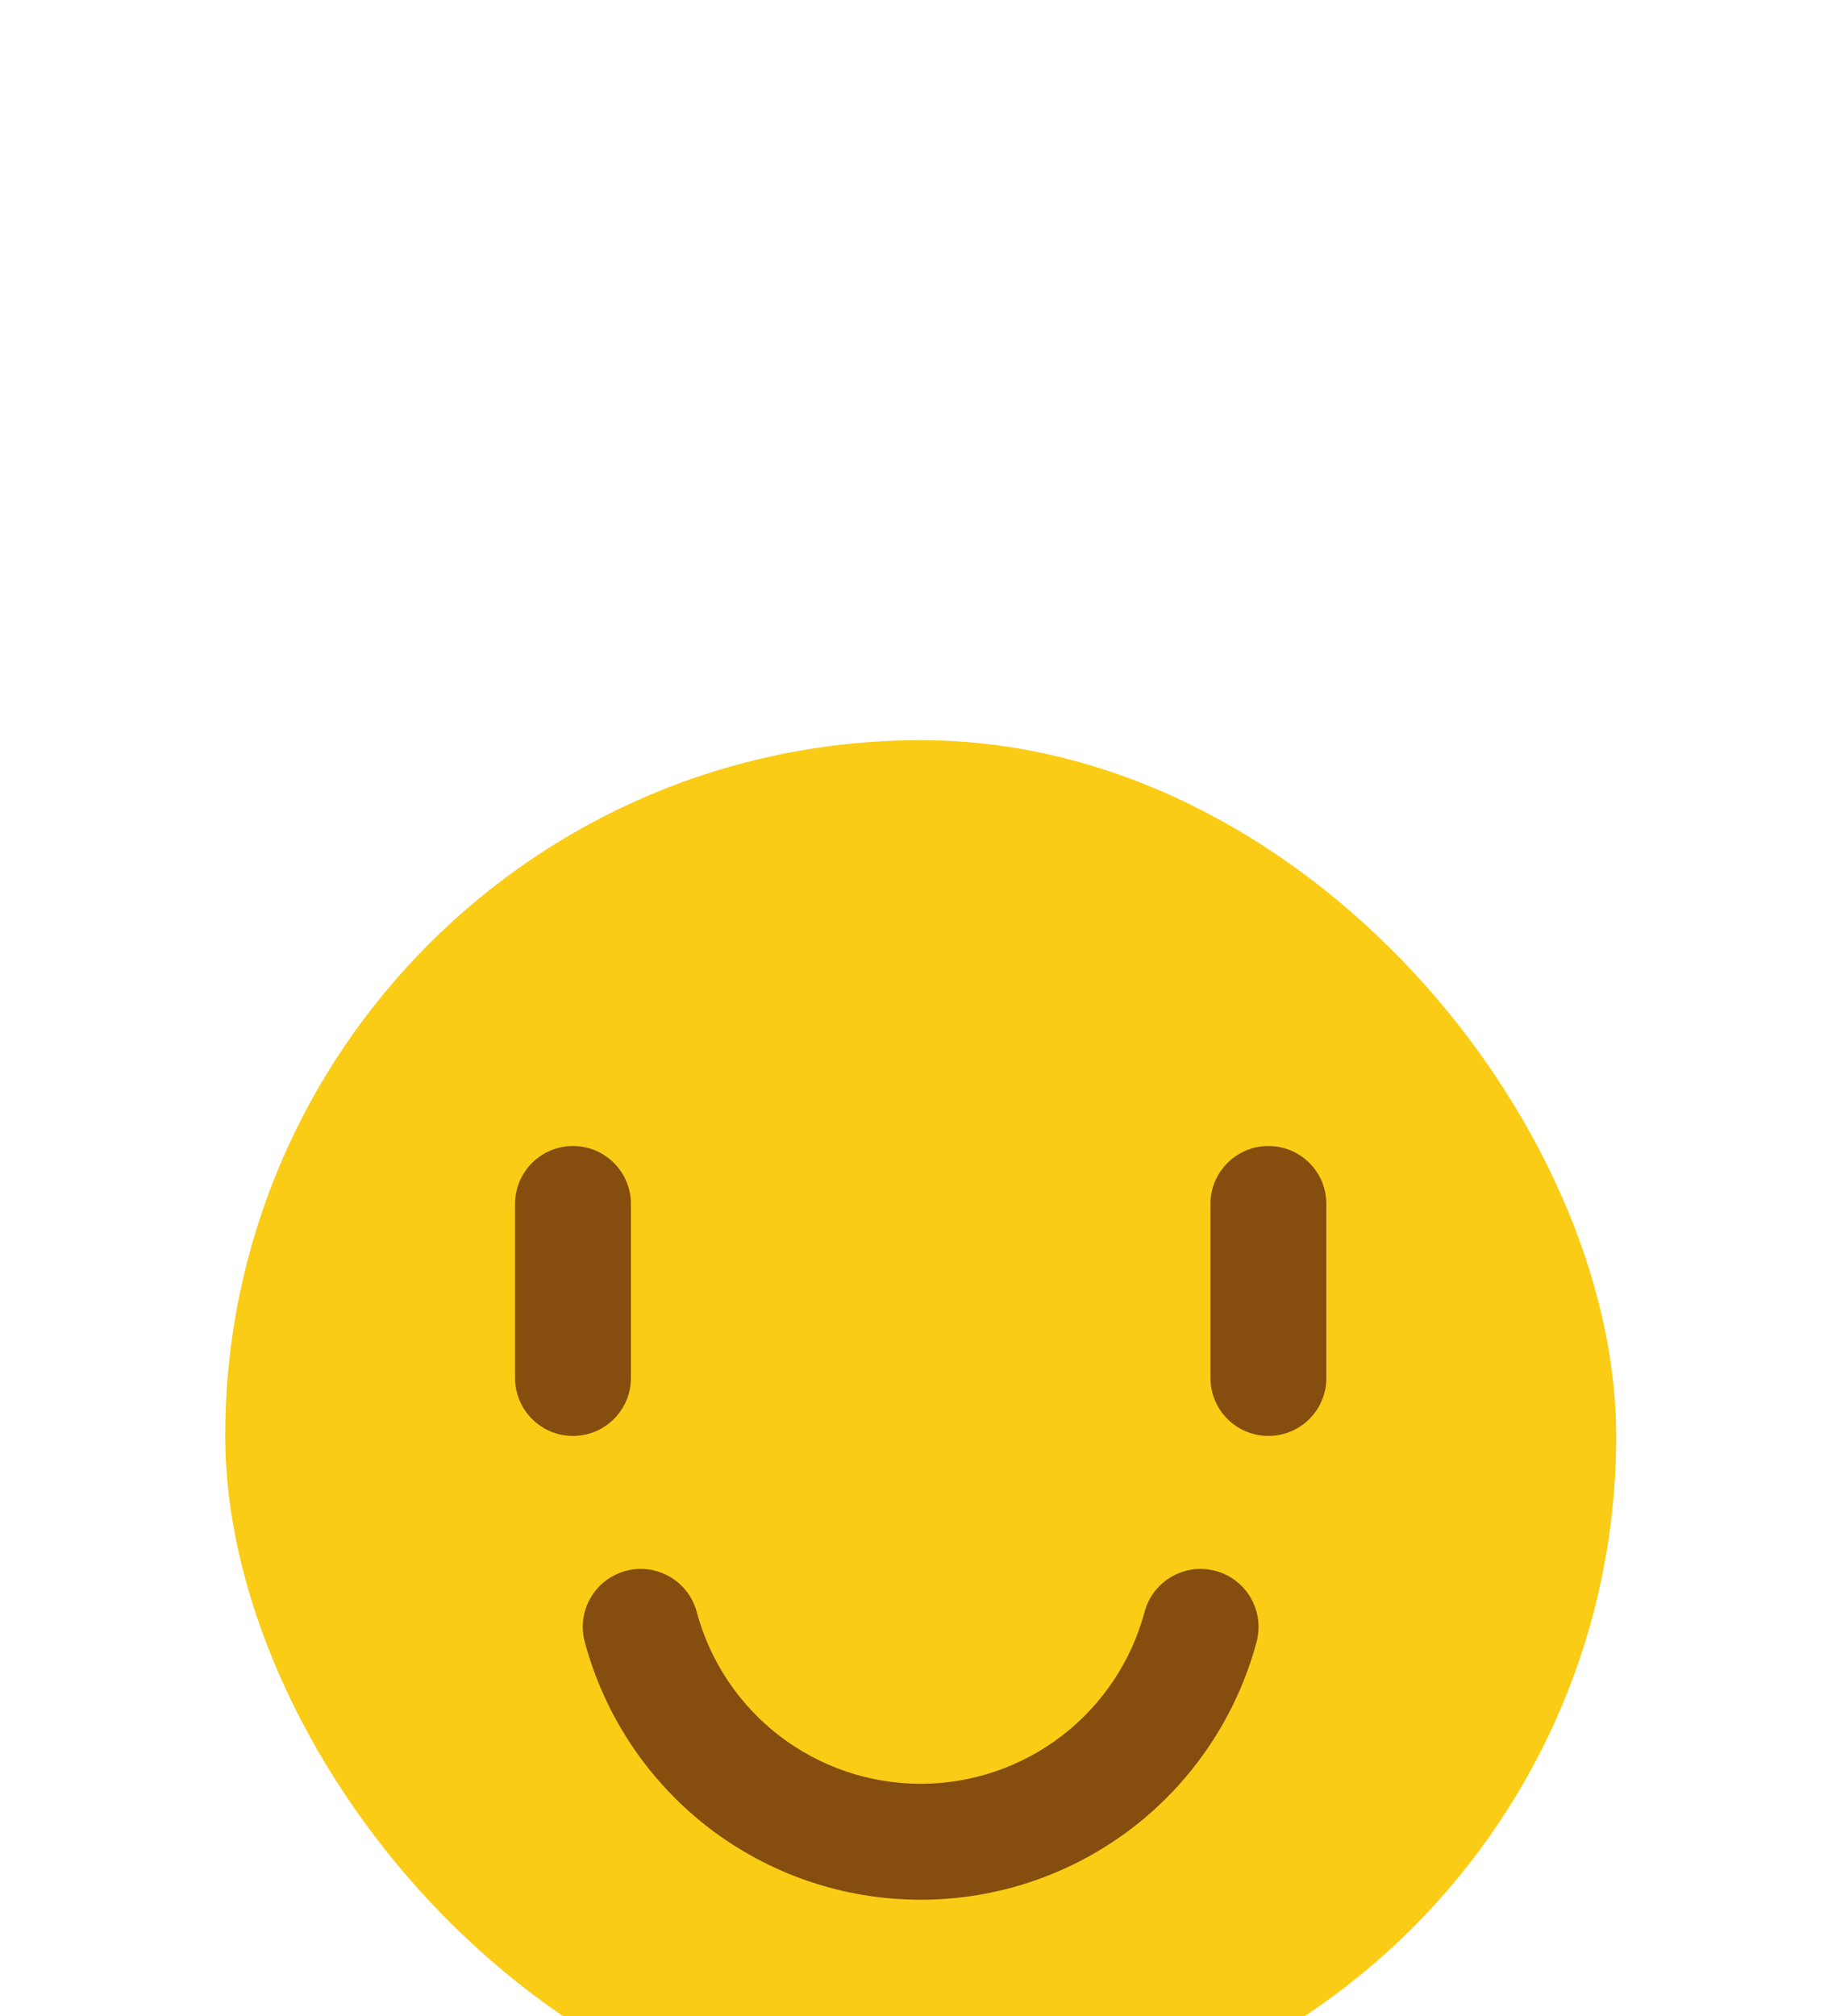
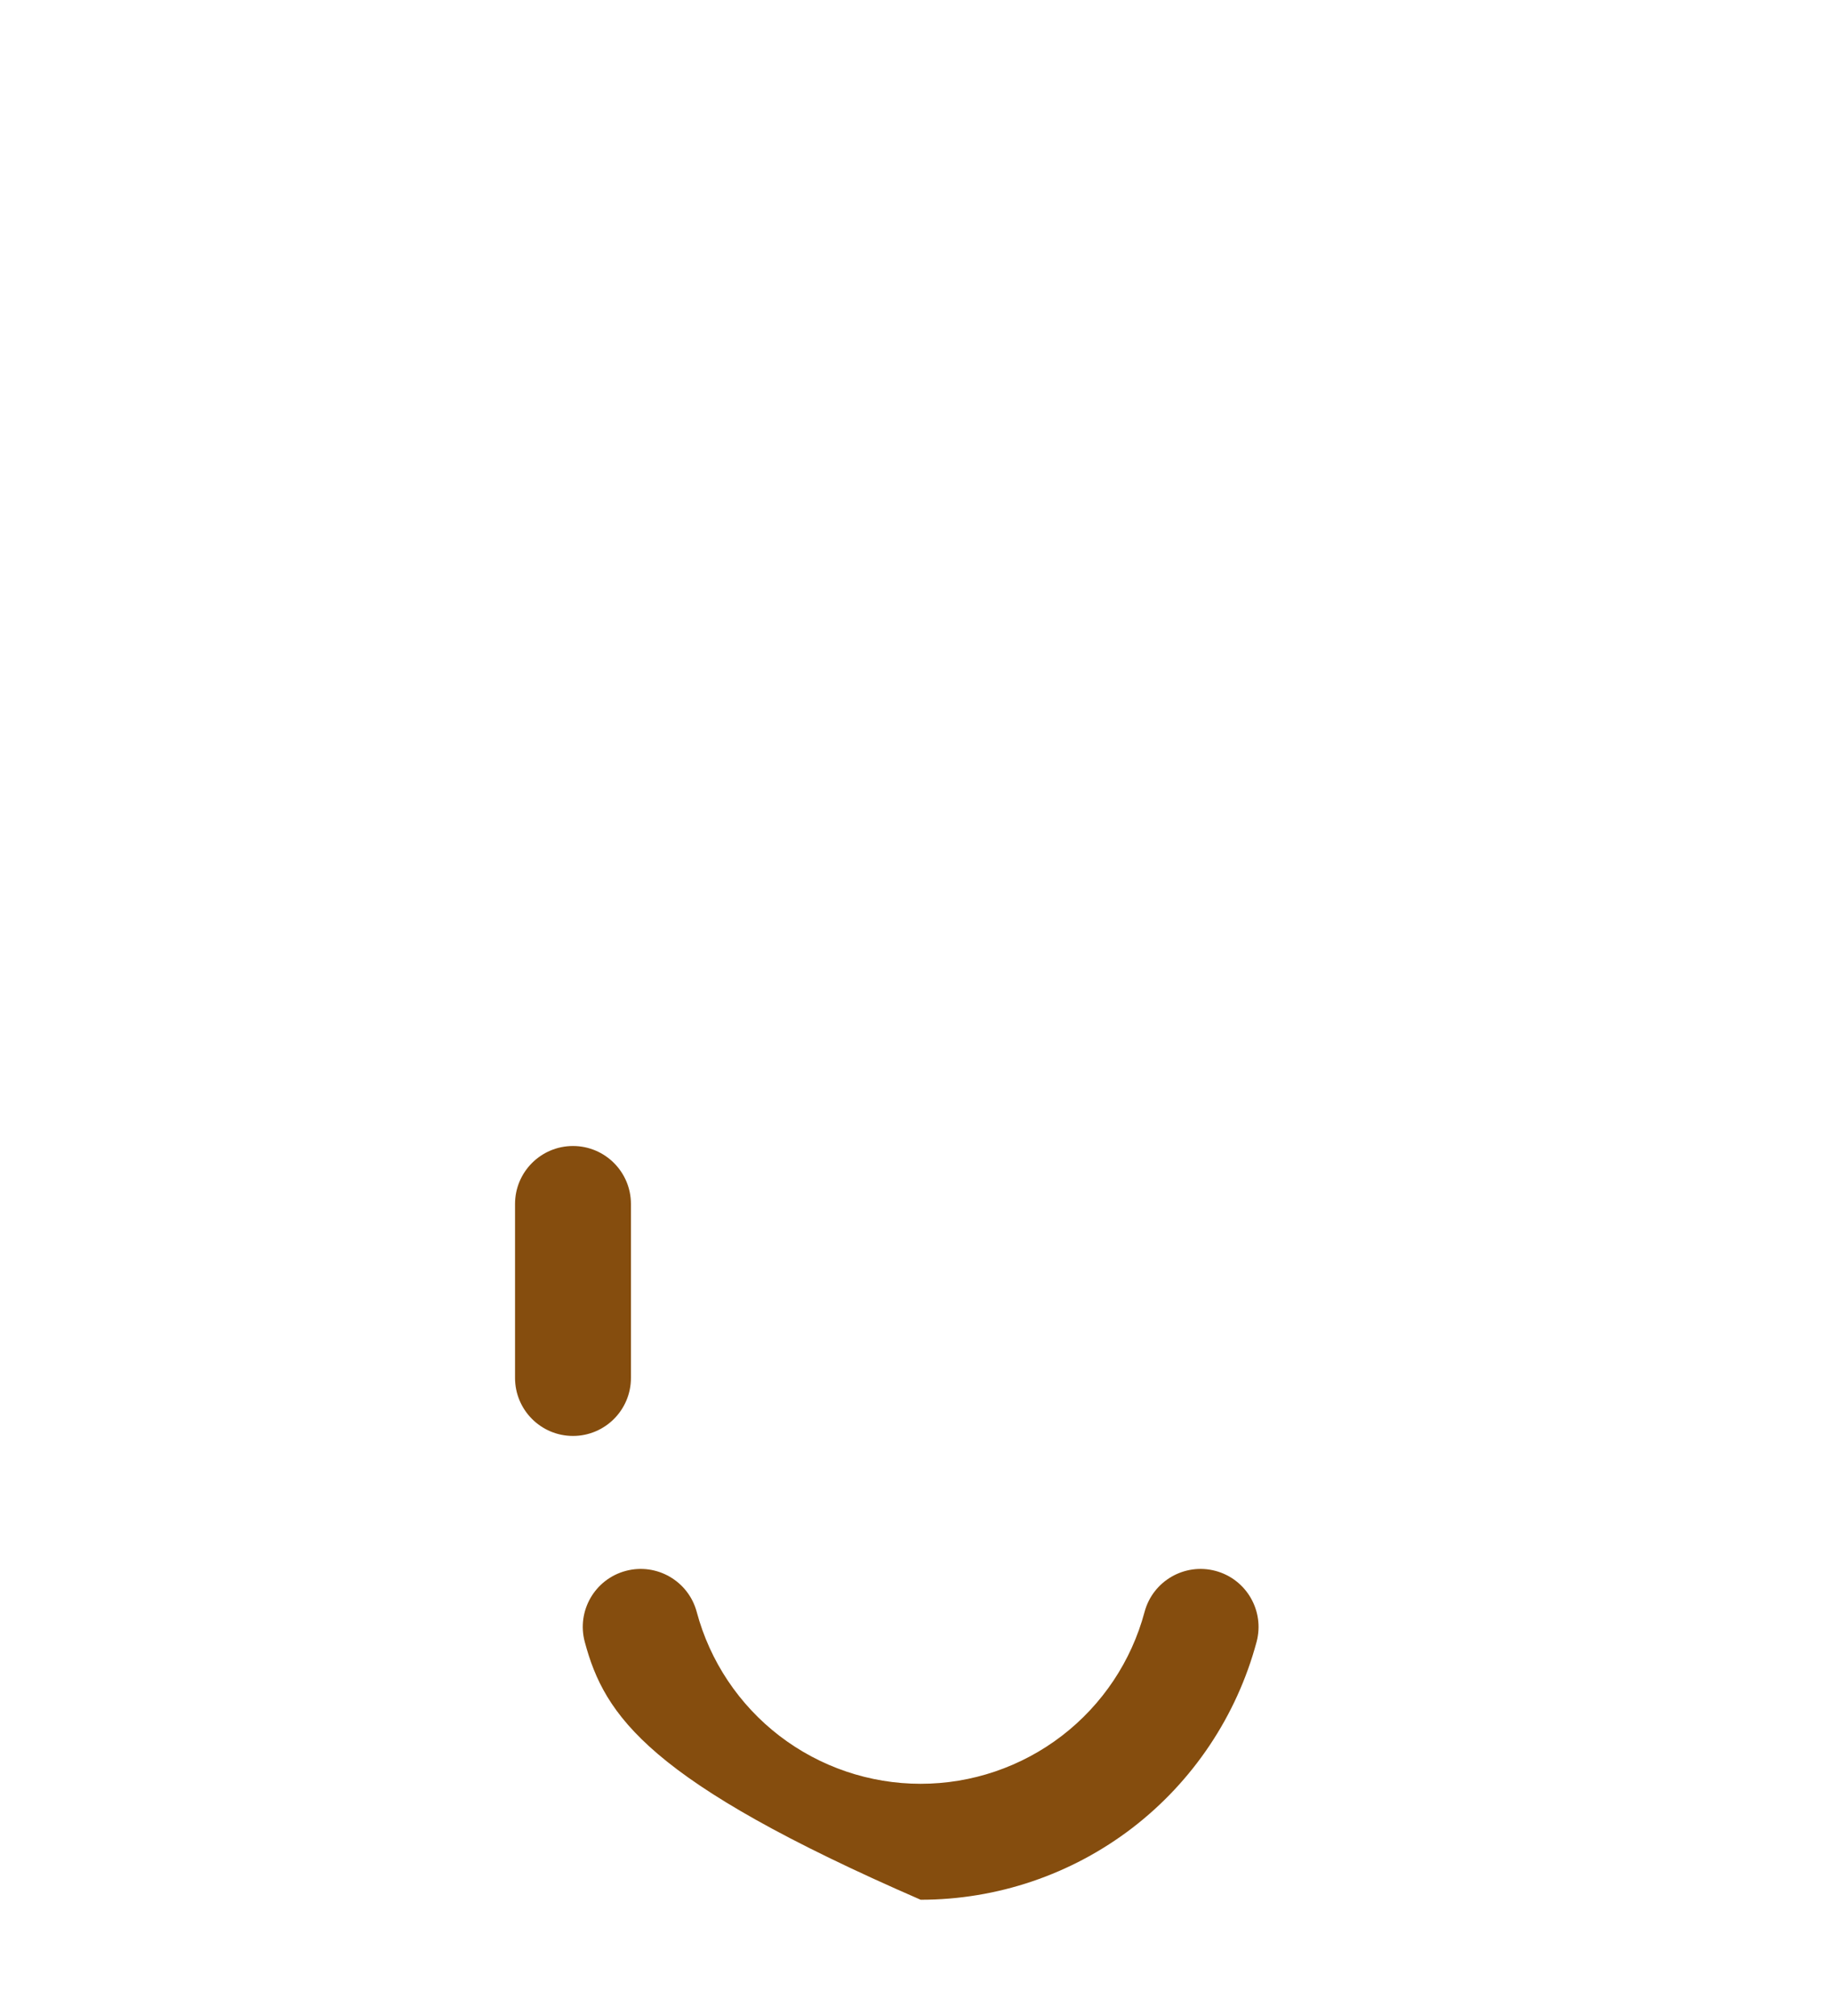
<svg xmlns="http://www.w3.org/2000/svg" width="30" height="33" viewBox="0 0 30 33" fill="none">
  <g filter="url(#filter0_ddddd_22_1870)">
-     <rect x="3.688" y="0.015" width="22.778" height="22.778" rx="11.389" fill="#FACC15" />
-     <path fill-rule="evenodd" clip-rule="evenodd" d="M20.771 6.658C21.296 6.658 21.72 7.083 21.72 7.607L21.72 10.454C21.72 10.979 21.296 11.404 20.771 11.404C20.247 11.404 19.822 10.979 19.822 10.454L19.822 7.607C19.822 7.083 20.247 6.658 20.771 6.658Z" fill="#854D0E" />
    <path fill-rule="evenodd" clip-rule="evenodd" d="M9.383 6.658C9.907 6.658 10.332 7.083 10.332 7.607L10.332 10.454C10.332 10.979 9.907 11.404 9.383 11.404C8.859 11.404 8.434 10.979 8.434 10.454L8.434 7.607C8.434 7.083 8.859 6.658 9.383 6.658Z" fill="#854D0E" />
-     <path fill-rule="evenodd" clip-rule="evenodd" d="M19.905 13.613C20.412 13.749 20.712 14.269 20.577 14.776C20.252 15.986 19.537 17.056 18.543 17.82C17.548 18.583 16.33 18.996 15.076 18.996C13.822 18.996 12.604 18.583 11.609 17.82C10.615 17.056 9.9 15.986 9.576 14.776C9.44 14.269 9.74 13.749 10.247 13.613C10.753 13.478 11.273 13.778 11.409 14.284C11.625 15.092 12.102 15.805 12.765 16.314C13.428 16.822 14.24 17.098 15.076 17.098C15.912 17.098 16.724 16.822 17.387 16.314C18.05 15.805 18.527 15.092 18.743 14.284C18.879 13.778 19.399 13.478 19.905 13.613Z" fill="#854D0E" />
+     <path fill-rule="evenodd" clip-rule="evenodd" d="M19.905 13.613C20.412 13.749 20.712 14.269 20.577 14.776C20.252 15.986 19.537 17.056 18.543 17.82C17.548 18.583 16.33 18.996 15.076 18.996C10.615 17.056 9.9 15.986 9.576 14.776C9.44 14.269 9.74 13.749 10.247 13.613C10.753 13.478 11.273 13.778 11.409 14.284C11.625 15.092 12.102 15.805 12.765 16.314C13.428 16.822 14.24 17.098 15.076 17.098C15.912 17.098 16.724 16.822 17.387 16.314C18.05 15.805 18.527 15.092 18.743 14.284C18.879 13.778 19.399 13.478 19.905 13.613Z" fill="#854D0E" />
  </g>
  <defs>
    <filter id="filter0_ddddd_22_1870" x="0.84" y="0.015" width="28.473" height="32.032" filterUnits="userSpaceOnUse" color-interpolation-filters="sRGB">
      <feFlood flood-opacity="0" result="BackgroundImageFix" />
      <feColorMatrix in="SourceAlpha" type="matrix" values="0 0 0 0 0 0 0 0 0 0 0 0 0 0 0 0 0 0 127 0" result="hardAlpha" />
      <feOffset />
      <feColorMatrix type="matrix" values="0 0 0 0 0.294 0 0 0 0 0.204 0 0 0 0 0.145 0 0 0 0.05 0" />
      <feBlend mode="normal" in2="BackgroundImageFix" result="effect1_dropShadow_22_1870" />
      <feColorMatrix in="SourceAlpha" type="matrix" values="0 0 0 0 0 0 0 0 0 0 0 0 0 0 0 0 0 0 127 0" result="hardAlpha" />
      <feOffset dy="0.712" />
      <feGaussianBlur stdDeviation="0.356" />
      <feColorMatrix type="matrix" values="0 0 0 0 0.294 0 0 0 0 0.204 0 0 0 0 0.145 0 0 0 0.05 0" />
      <feBlend mode="normal" in2="effect1_dropShadow_22_1870" result="effect2_dropShadow_22_1870" />
      <feColorMatrix in="SourceAlpha" type="matrix" values="0 0 0 0 0 0 0 0 0 0 0 0 0 0 0 0 0 0 127 0" result="hardAlpha" />
      <feOffset dy="1.424" />
      <feGaussianBlur stdDeviation="0.712" />
      <feColorMatrix type="matrix" values="0 0 0 0 0.294 0 0 0 0 0.204 0 0 0 0 0.145 0 0 0 0.04 0" />
      <feBlend mode="normal" in2="effect2_dropShadow_22_1870" result="effect3_dropShadow_22_1870" />
      <feColorMatrix in="SourceAlpha" type="matrix" values="0 0 0 0 0 0 0 0 0 0 0 0 0 0 0 0 0 0 127 0" result="hardAlpha" />
      <feOffset dy="3.559" />
      <feGaussianBlur stdDeviation="1.068" />
      <feColorMatrix type="matrix" values="0 0 0 0 0.294 0 0 0 0 0.204 0 0 0 0 0.145 0 0 0 0.03 0" />
      <feBlend mode="normal" in2="effect3_dropShadow_22_1870" result="effect4_dropShadow_22_1870" />
      <feColorMatrix in="SourceAlpha" type="matrix" values="0 0 0 0 0 0 0 0 0 0 0 0 0 0 0 0 0 0 127 0" result="hardAlpha" />
      <feOffset dy="6.406" />
      <feGaussianBlur stdDeviation="1.424" />
      <feColorMatrix type="matrix" values="0 0 0 0 0.294 0 0 0 0 0.204 0 0 0 0 0.145 0 0 0 0.01 0" />
      <feBlend mode="normal" in2="effect4_dropShadow_22_1870" result="effect5_dropShadow_22_1870" />
      <feBlend mode="normal" in="SourceGraphic" in2="effect5_dropShadow_22_1870" result="shape" />
    </filter>
  </defs>
</svg>